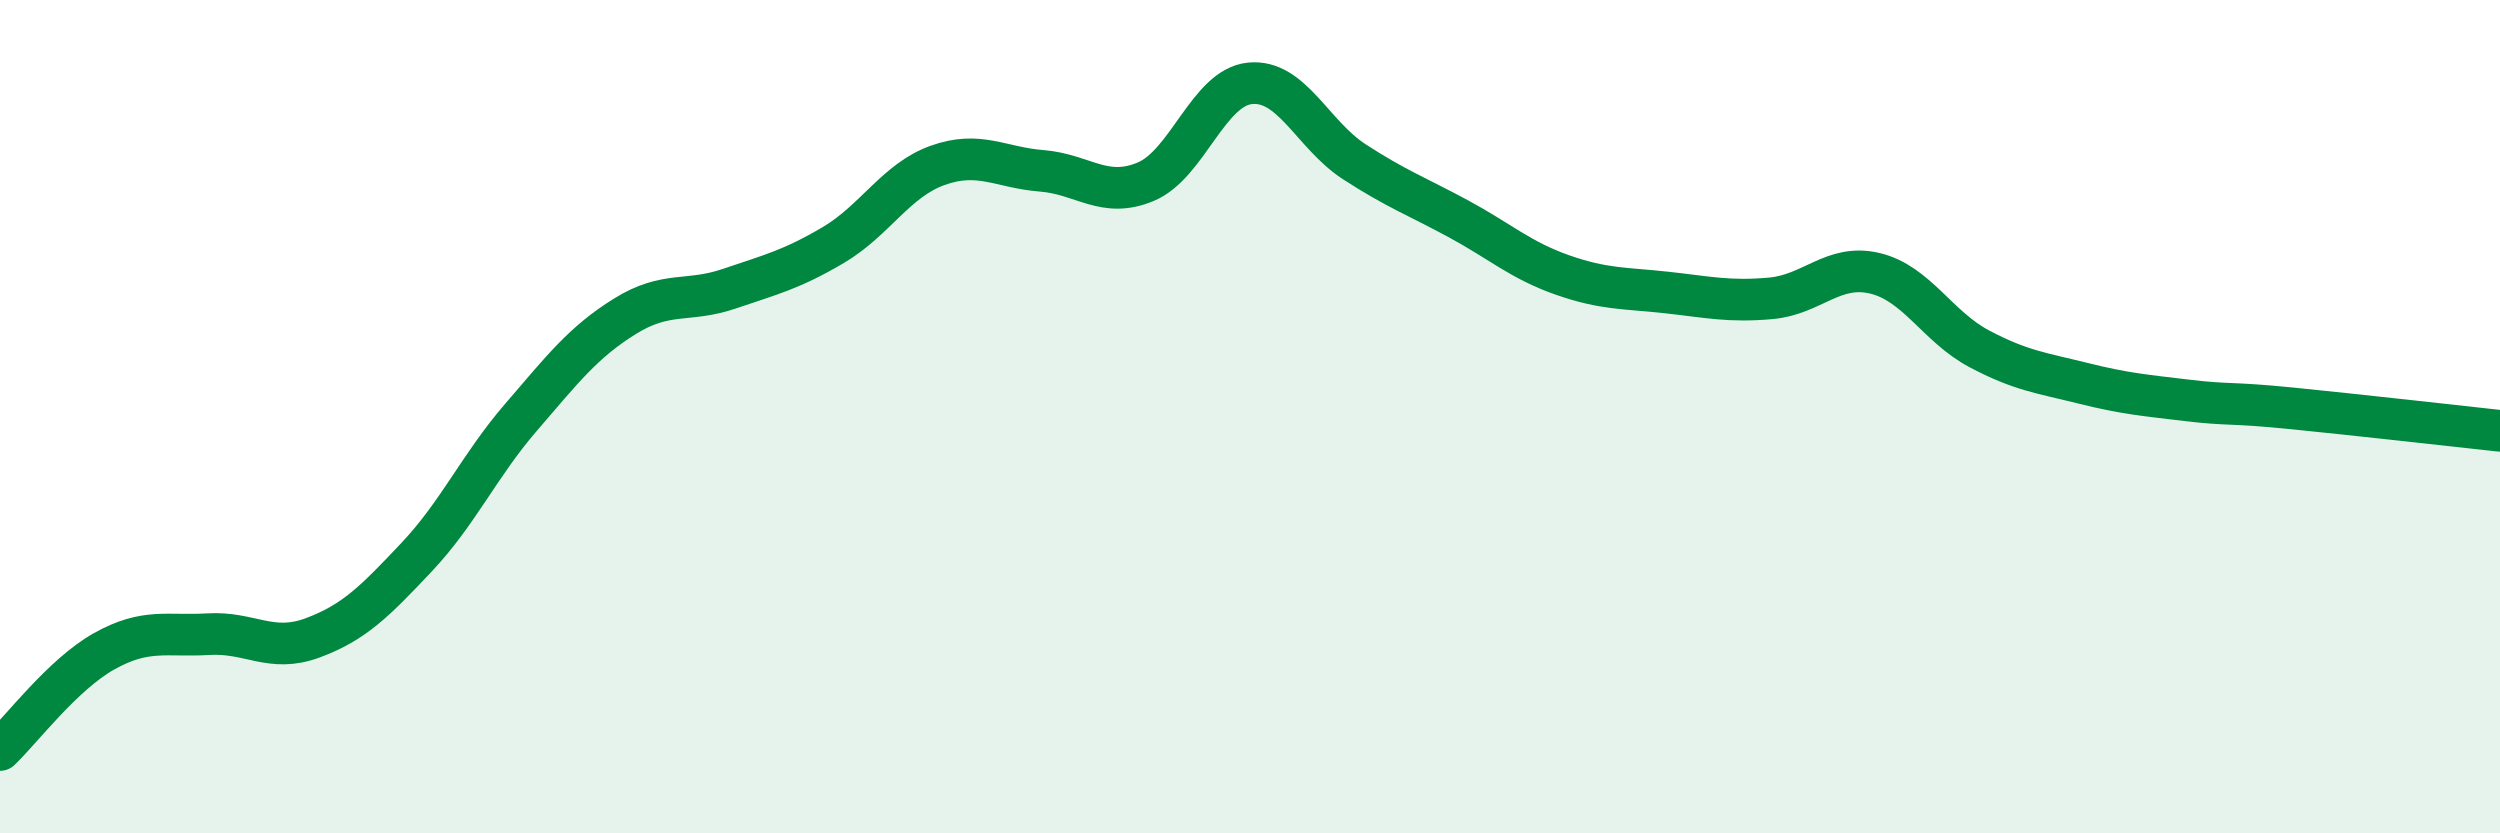
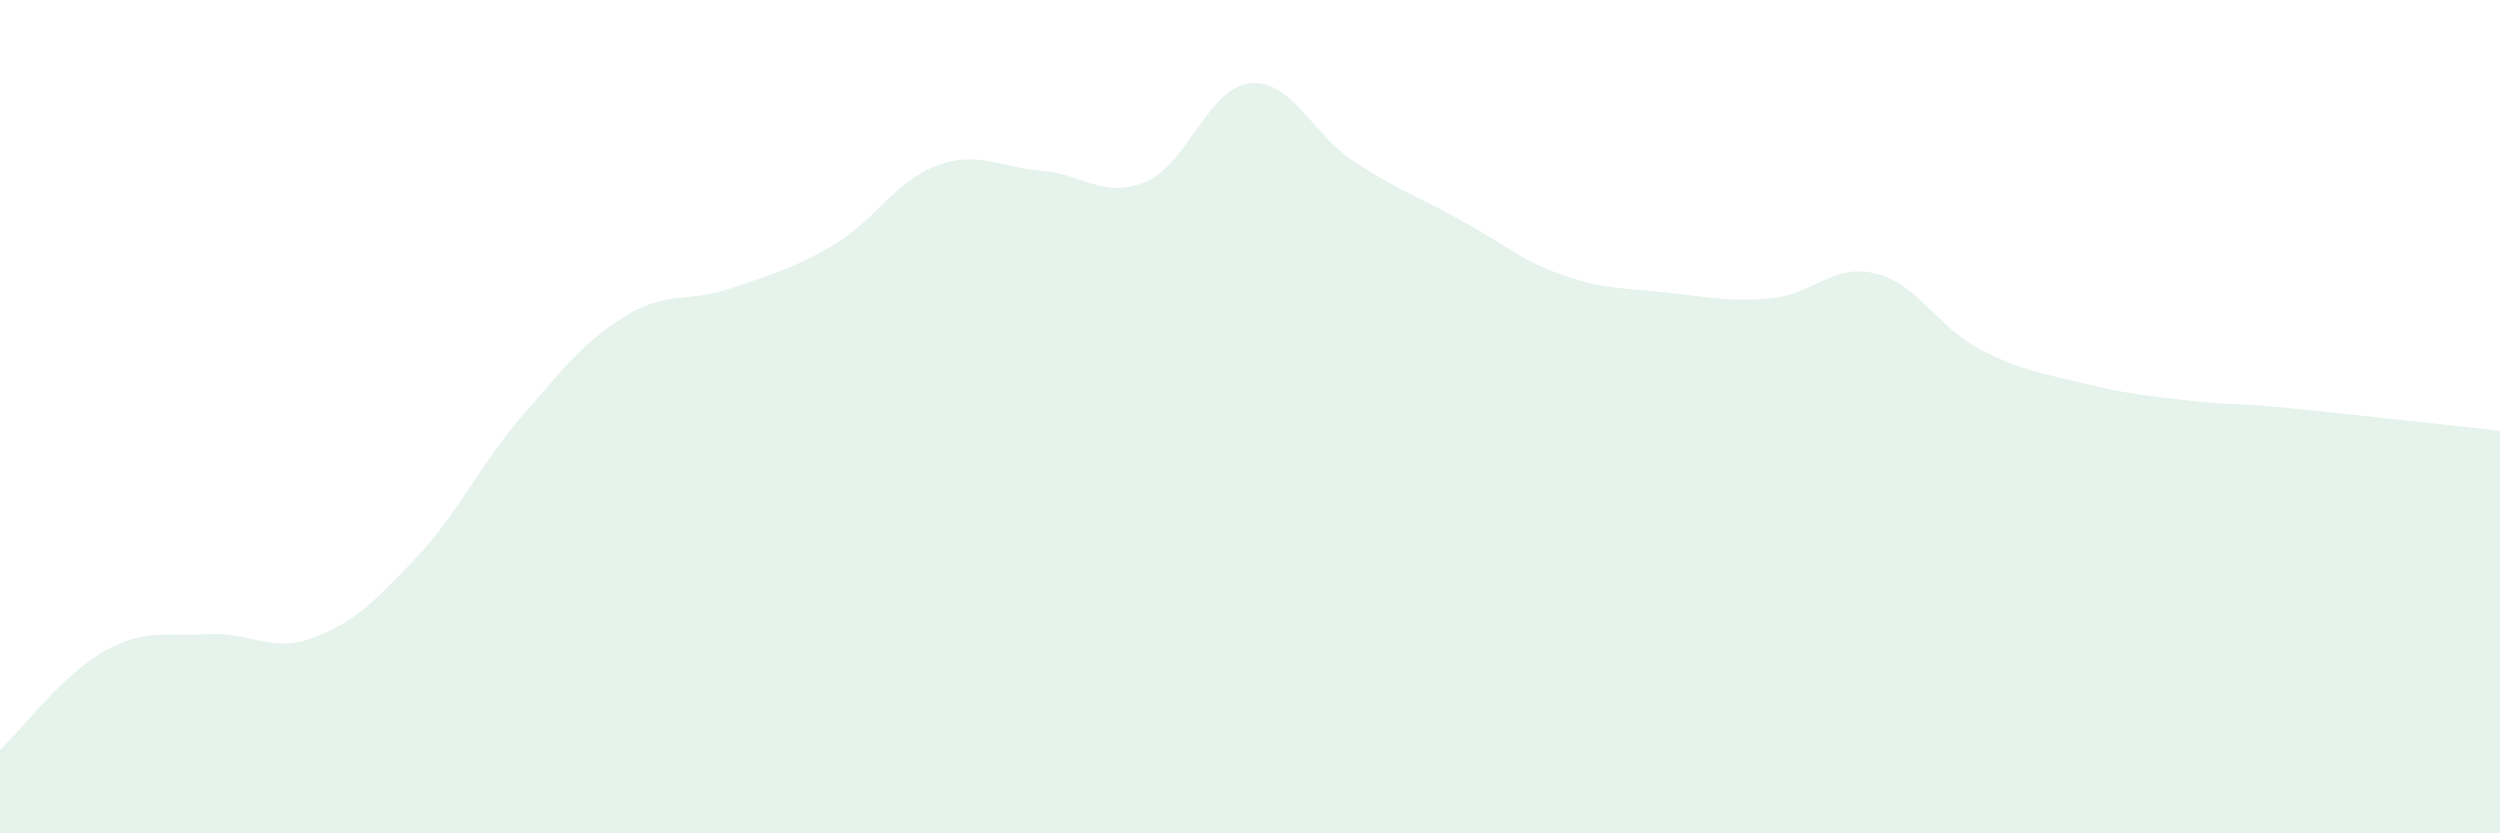
<svg xmlns="http://www.w3.org/2000/svg" width="60" height="20" viewBox="0 0 60 20">
  <path d="M 0,18 C 0.5,17.53 1.5,16.19 2.5,15.63 C 3.5,15.07 4,15.28 5,15.22 C 6,15.16 6.5,15.68 7.5,15.31 C 8.5,14.94 9,14.43 10,13.37 C 11,12.31 11.5,11.18 12.5,10.02 C 13.5,8.86 14,8.21 15,7.59 C 16,6.97 16.5,7.27 17.5,6.93 C 18.5,6.59 19,6.47 20,5.88 C 21,5.29 21.5,4.33 22.5,3.97 C 23.5,3.61 24,4.02 25,4.1 C 26,4.18 26.5,4.78 27.5,4.36 C 28.5,3.94 29,2.1 30,2 C 31,1.9 31.5,3.23 32.5,3.88 C 33.5,4.53 34,4.71 35,5.25 C 36,5.79 36.5,6.25 37.5,6.6 C 38.5,6.95 39,6.91 40,7.02 C 41,7.13 41.5,7.25 42.5,7.16 C 43.5,7.07 44,6.32 45,6.56 C 46,6.8 46.5,7.84 47.5,8.37 C 48.5,8.9 49,8.95 50,9.2 C 51,9.45 51.5,9.49 52.5,9.61 C 53.5,9.73 53.5,9.65 55,9.8 C 56.5,9.95 59,10.23 60,10.34L60 20L0 20Z" fill="#008740" opacity="0.1" stroke-linecap="round" stroke-linejoin="round" />
-   <path d="M 0,18 C 0.5,17.53 1.5,16.19 2.5,15.63 C 3.5,15.07 4,15.28 5,15.22 C 6,15.16 6.5,15.68 7.5,15.31 C 8.5,14.94 9,14.43 10,13.37 C 11,12.31 11.5,11.18 12.5,10.02 C 13.5,8.86 14,8.21 15,7.59 C 16,6.97 16.5,7.27 17.5,6.93 C 18.5,6.59 19,6.47 20,5.88 C 21,5.29 21.5,4.33 22.5,3.97 C 23.5,3.61 24,4.02 25,4.1 C 26,4.18 26.5,4.78 27.5,4.36 C 28.5,3.94 29,2.1 30,2 C 31,1.9 31.5,3.23 32.5,3.88 C 33.5,4.53 34,4.71 35,5.25 C 36,5.79 36.5,6.25 37.5,6.6 C 38.5,6.95 39,6.91 40,7.02 C 41,7.13 41.5,7.25 42.5,7.16 C 43.5,7.07 44,6.32 45,6.56 C 46,6.8 46.5,7.84 47.5,8.37 C 48.5,8.9 49,8.95 50,9.2 C 51,9.45 51.5,9.49 52.5,9.61 C 53.5,9.73 53.5,9.65 55,9.8 C 56.5,9.95 59,10.23 60,10.34" stroke="#008740" stroke-width="1" fill="none" stroke-linecap="round" stroke-linejoin="round" />
</svg>